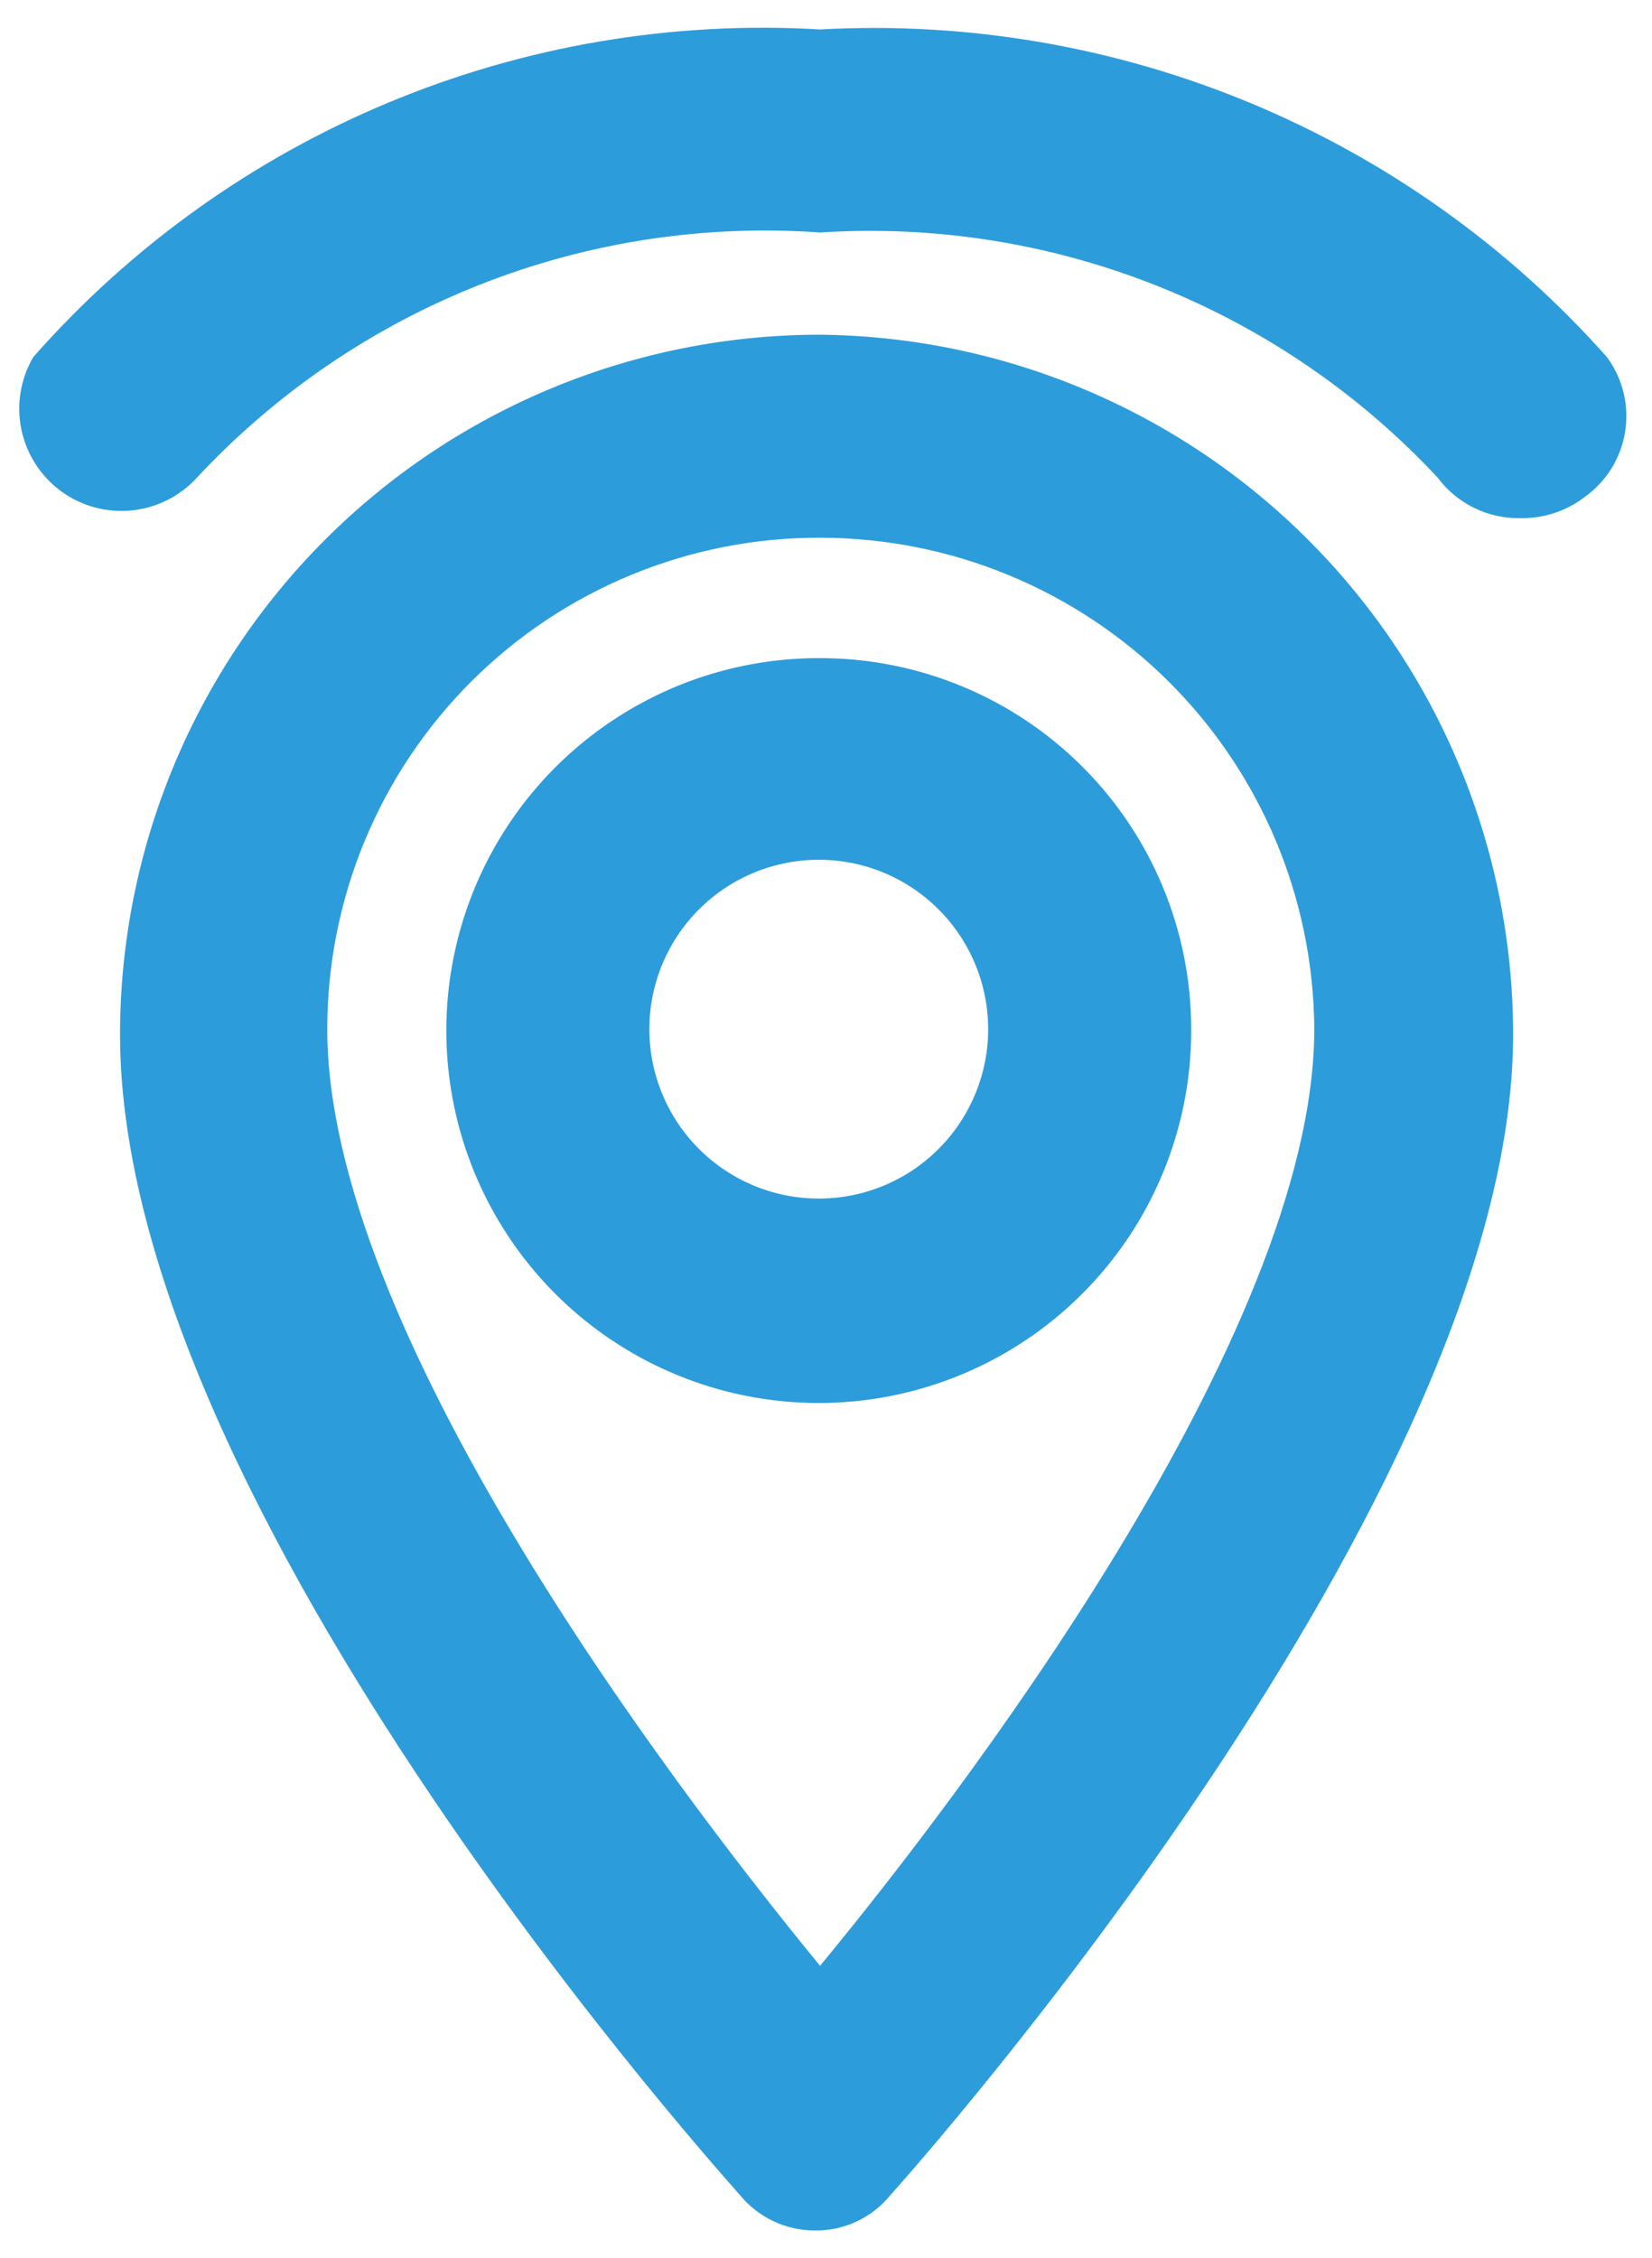
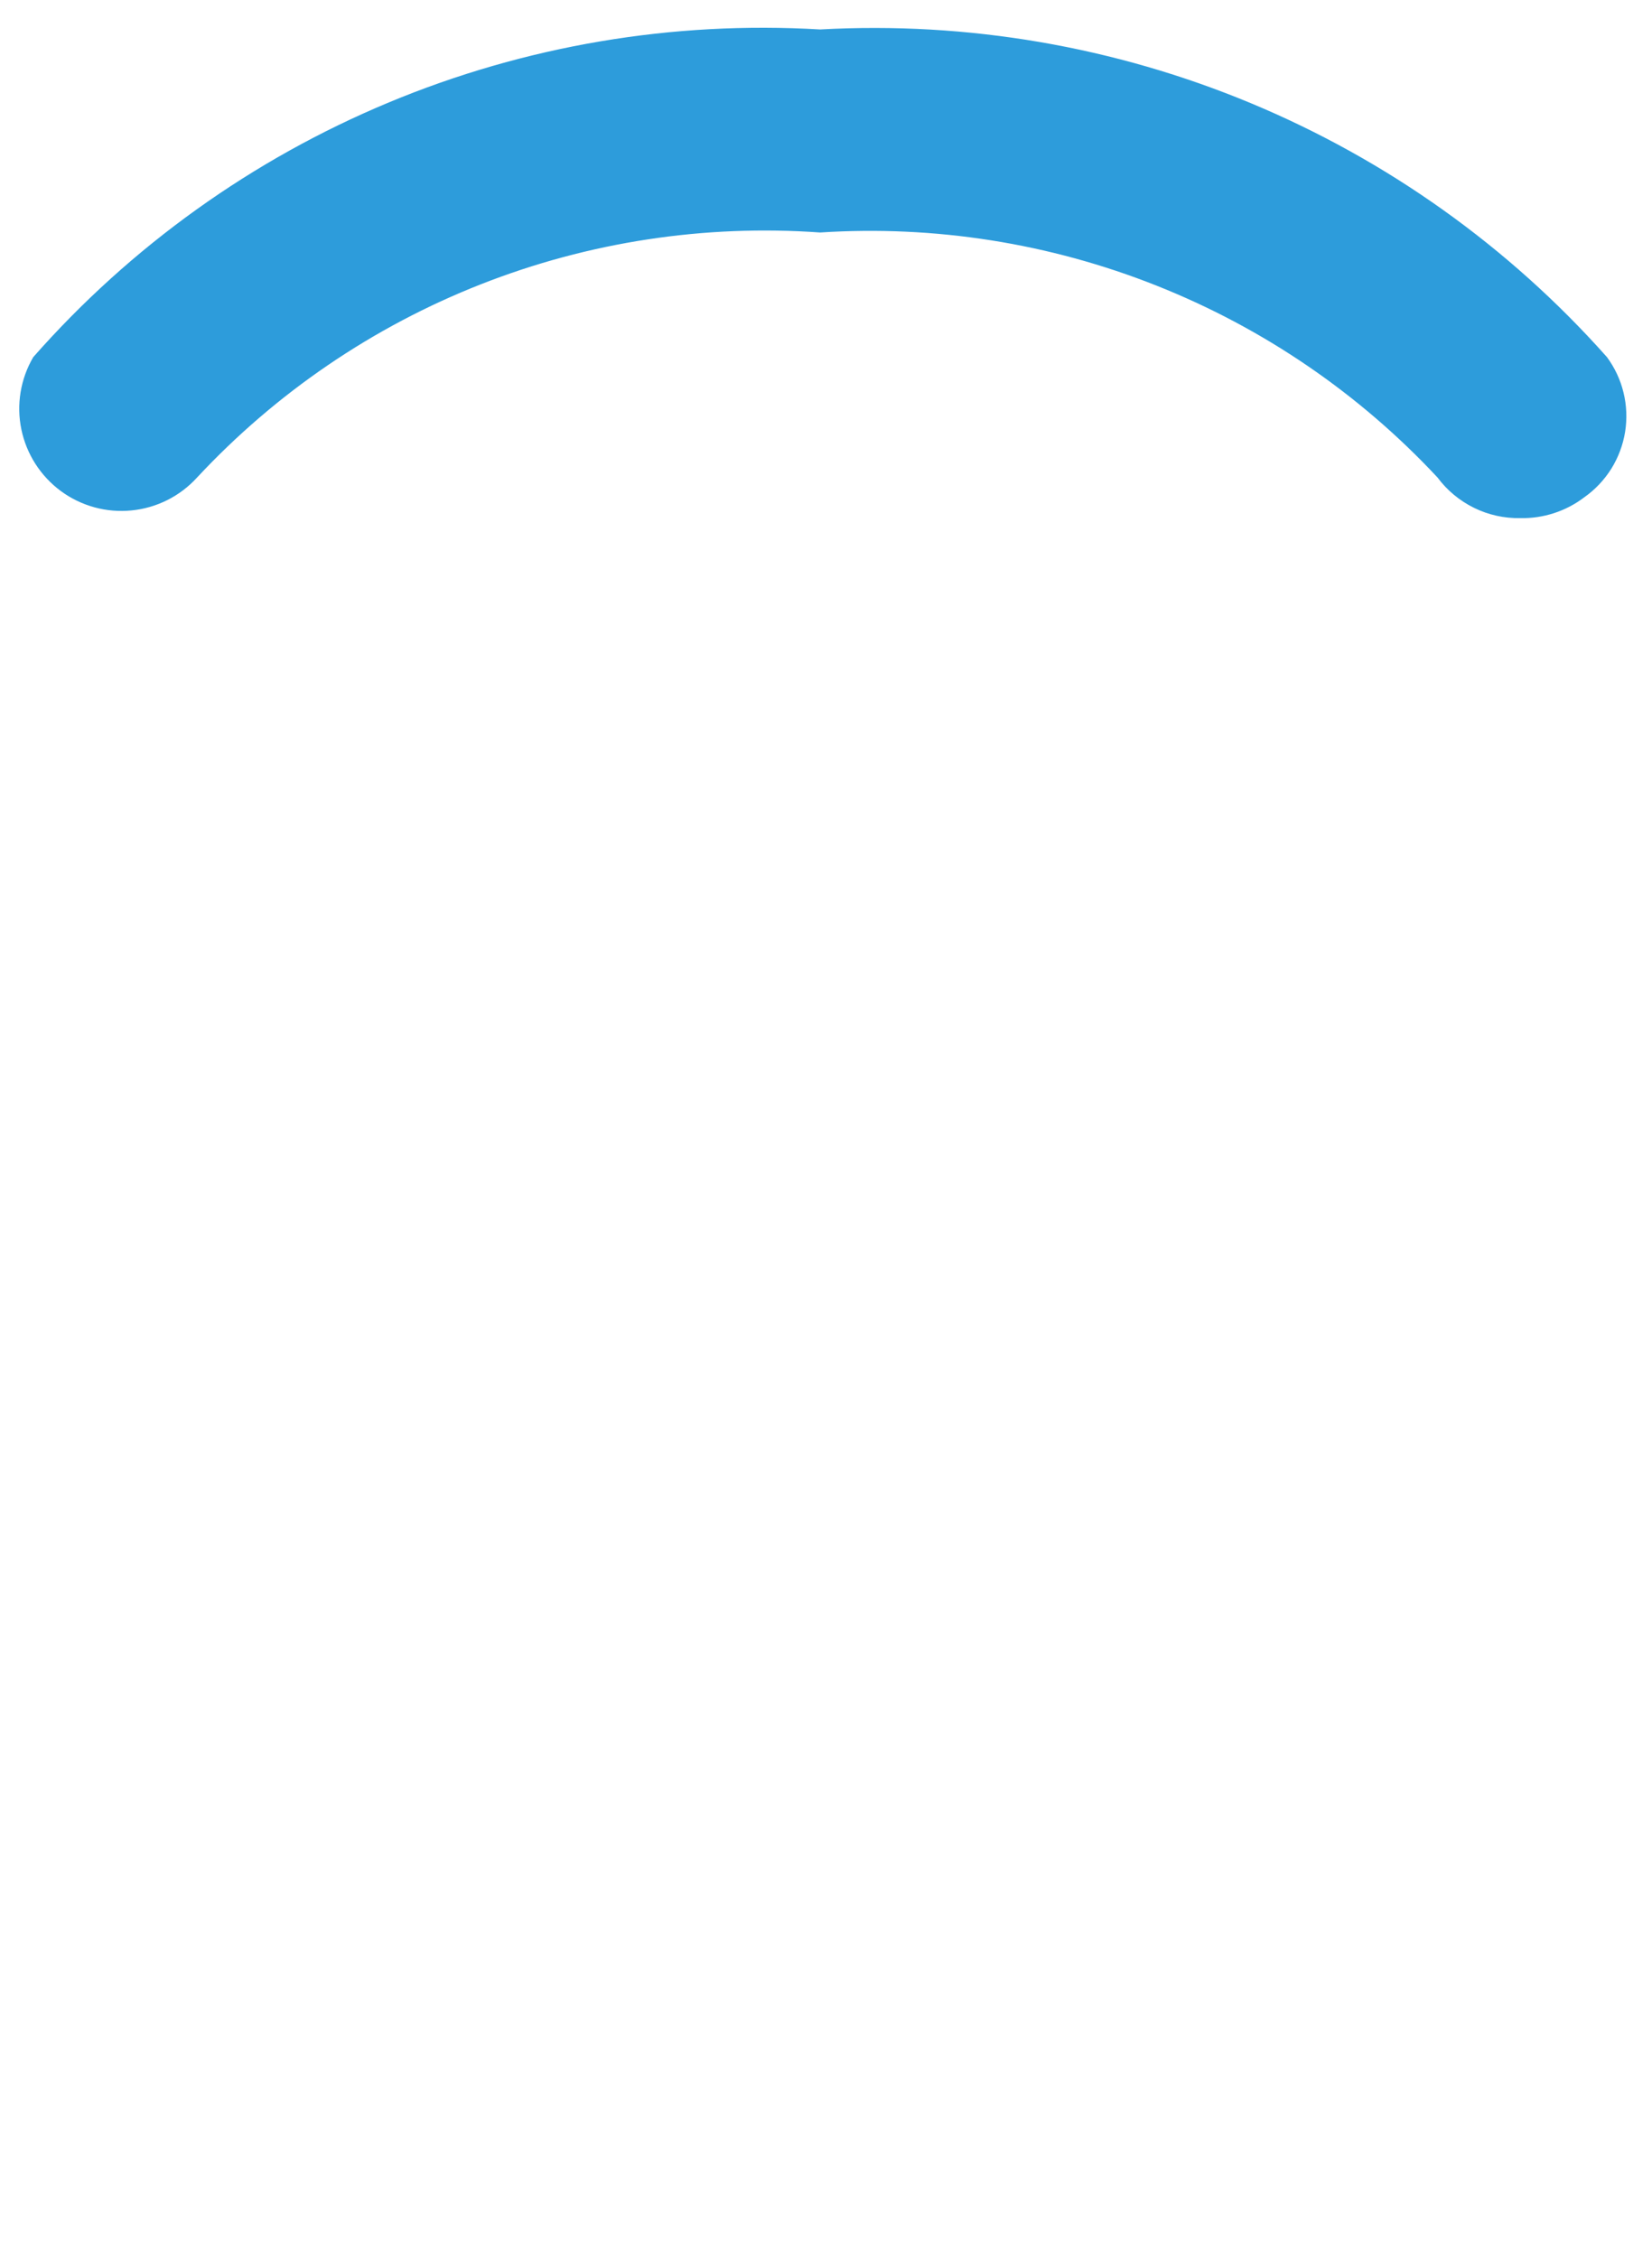
<svg xmlns="http://www.w3.org/2000/svg" width="30" height="41" viewBox="0 0 30 41" fill="none">
-   <path d="M14.892 6.078C11.521 6.078 8.287 7.417 5.903 9.801C3.519 12.185 2.18 15.419 2.18 18.791C2.18 27.461 13.367 39.766 13.443 39.868C13.607 40.066 13.813 40.226 14.046 40.336C14.279 40.446 14.533 40.503 14.791 40.504C15.053 40.509 15.312 40.454 15.55 40.344C15.788 40.234 15.998 40.071 16.164 39.868C16.621 39.36 27.478 27.155 27.478 18.791C27.478 15.441 26.156 12.226 23.799 9.846C21.443 7.466 18.242 6.111 14.892 6.078ZM14.892 9.765C17.264 9.765 19.539 10.703 21.221 12.375C22.902 14.047 23.854 16.317 23.867 18.689C23.867 24.257 17.308 32.775 14.892 35.698C11.994 32.164 5.943 24.079 5.943 18.689C5.943 17.515 6.174 16.352 6.624 15.268C7.074 14.183 7.734 13.198 8.565 12.369C9.397 11.54 10.384 10.884 11.469 10.437C12.555 9.99 13.718 9.761 14.892 9.765Z" fill="#2D9CDB" />
-   <path d="M14.894 11.951C13.554 11.946 12.243 12.339 11.127 13.081C10.011 13.822 9.14 14.878 8.625 16.115C8.11 17.351 7.974 18.713 8.234 20.028C8.494 21.342 9.139 22.549 10.086 23.497C11.034 24.444 12.241 25.089 13.555 25.349C14.87 25.609 16.232 25.473 17.468 24.958C18.705 24.443 19.761 23.572 20.503 22.456C21.244 21.34 21.637 20.029 21.632 18.689C21.632 16.902 20.922 15.188 19.658 13.925C18.395 12.661 16.681 11.951 14.894 11.951ZM14.894 21.765C14.284 21.771 13.687 21.594 13.178 21.259C12.669 20.924 12.27 20.446 12.034 19.884C11.797 19.322 11.732 18.703 11.848 18.105C11.964 17.506 12.255 16.956 12.684 16.523C13.113 16.09 13.662 15.794 14.259 15.674C14.856 15.553 15.476 15.612 16.04 15.844C16.604 16.076 17.085 16.471 17.425 16.977C17.764 17.484 17.945 18.079 17.945 18.689C17.945 19.501 17.624 20.279 17.053 20.855C16.482 21.432 15.706 21.759 14.894 21.765Z" fill="#2D9CDB" />
  <path d="M27.605 9.409C27.315 9.414 27.027 9.35 26.766 9.221C26.506 9.093 26.279 8.905 26.105 8.671C24.683 7.146 22.939 5.955 21 5.186C19.061 4.416 16.975 4.087 14.893 4.222C12.794 4.072 10.689 4.393 8.731 5.163C6.773 5.933 5.013 7.132 3.579 8.671C3.27 9.011 2.846 9.224 2.39 9.269C1.933 9.315 1.476 9.19 1.106 8.918C0.737 8.646 0.481 8.247 0.388 7.798C0.295 7.349 0.372 6.881 0.604 6.485C2.377 4.472 4.585 2.891 7.061 1.86C9.537 0.829 12.216 0.376 14.893 0.535C17.569 0.387 20.244 0.845 22.718 1.875C25.192 2.906 27.402 4.481 29.182 6.485C29.324 6.678 29.427 6.897 29.483 7.13C29.54 7.363 29.549 7.605 29.512 7.841C29.474 8.078 29.389 8.305 29.263 8.509C29.136 8.712 28.97 8.889 28.775 9.027C28.44 9.284 28.027 9.418 27.605 9.409Z" fill="#2D9CDB" />
</svg>